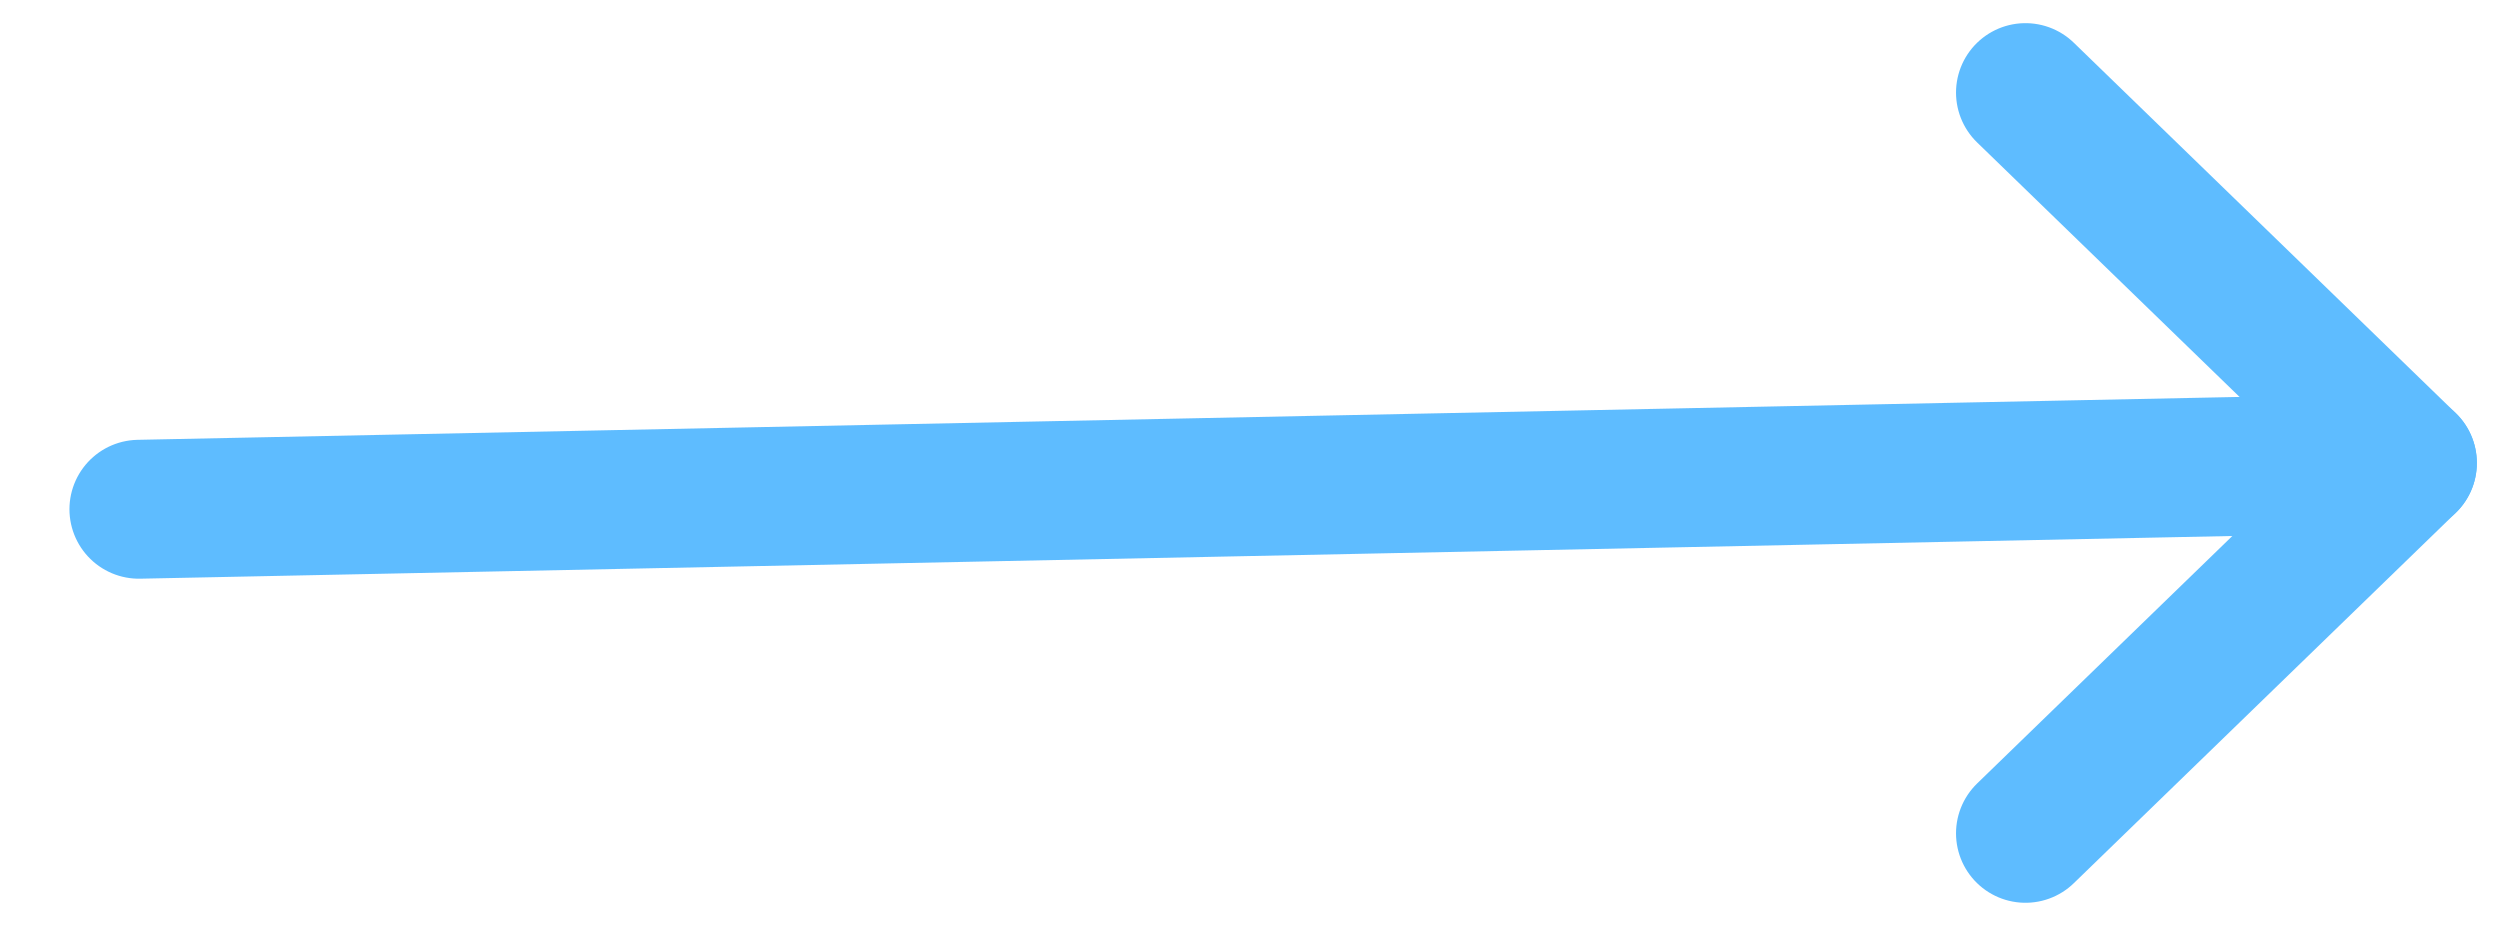
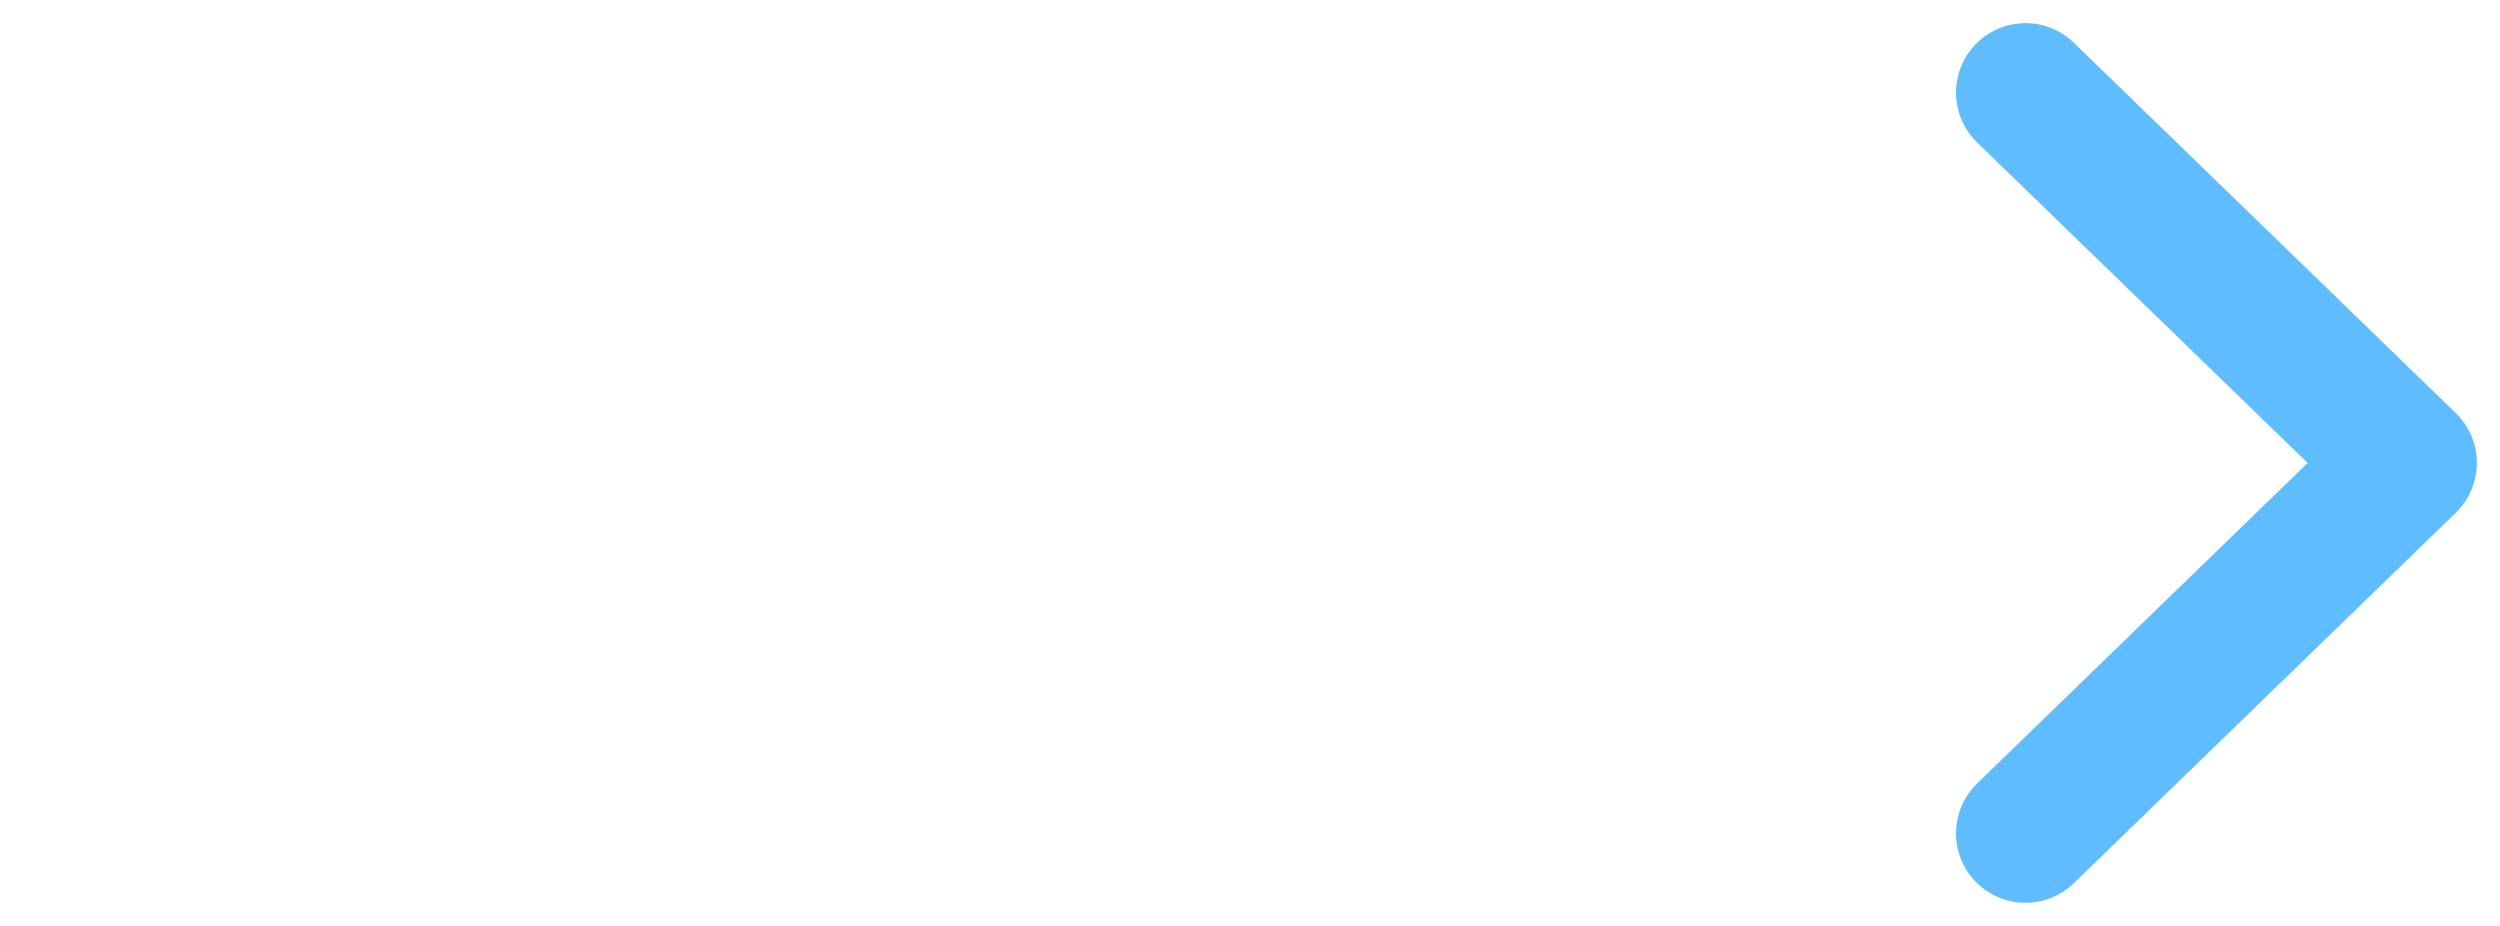
<svg xmlns="http://www.w3.org/2000/svg" width="27px" height="10px" viewBox="0 0 27 10" version="1.1">
  <title>Arrow Right</title>
  <g id="Landing" stroke="none" stroke-width="1" fill="none" fill-rule="evenodd" stroke-linecap="round" stroke-linejoin="round">
    <g id="Prime-Lift-Landing" transform="translate(-719, -4969)" stroke="#5EBCFF" stroke-width="1.5">
      <g id="Group-21" transform="translate(80, 4360)">
        <g id="Arrow-Right" transform="translate(640, 610)">
-           <line x1="0.5" y1="4.5" x2="25" y2="4" id="Path" />
          <polyline id="Path" points="20.875 0 25 4 20.875 8" />
        </g>
      </g>
    </g>
  </g>
</svg>